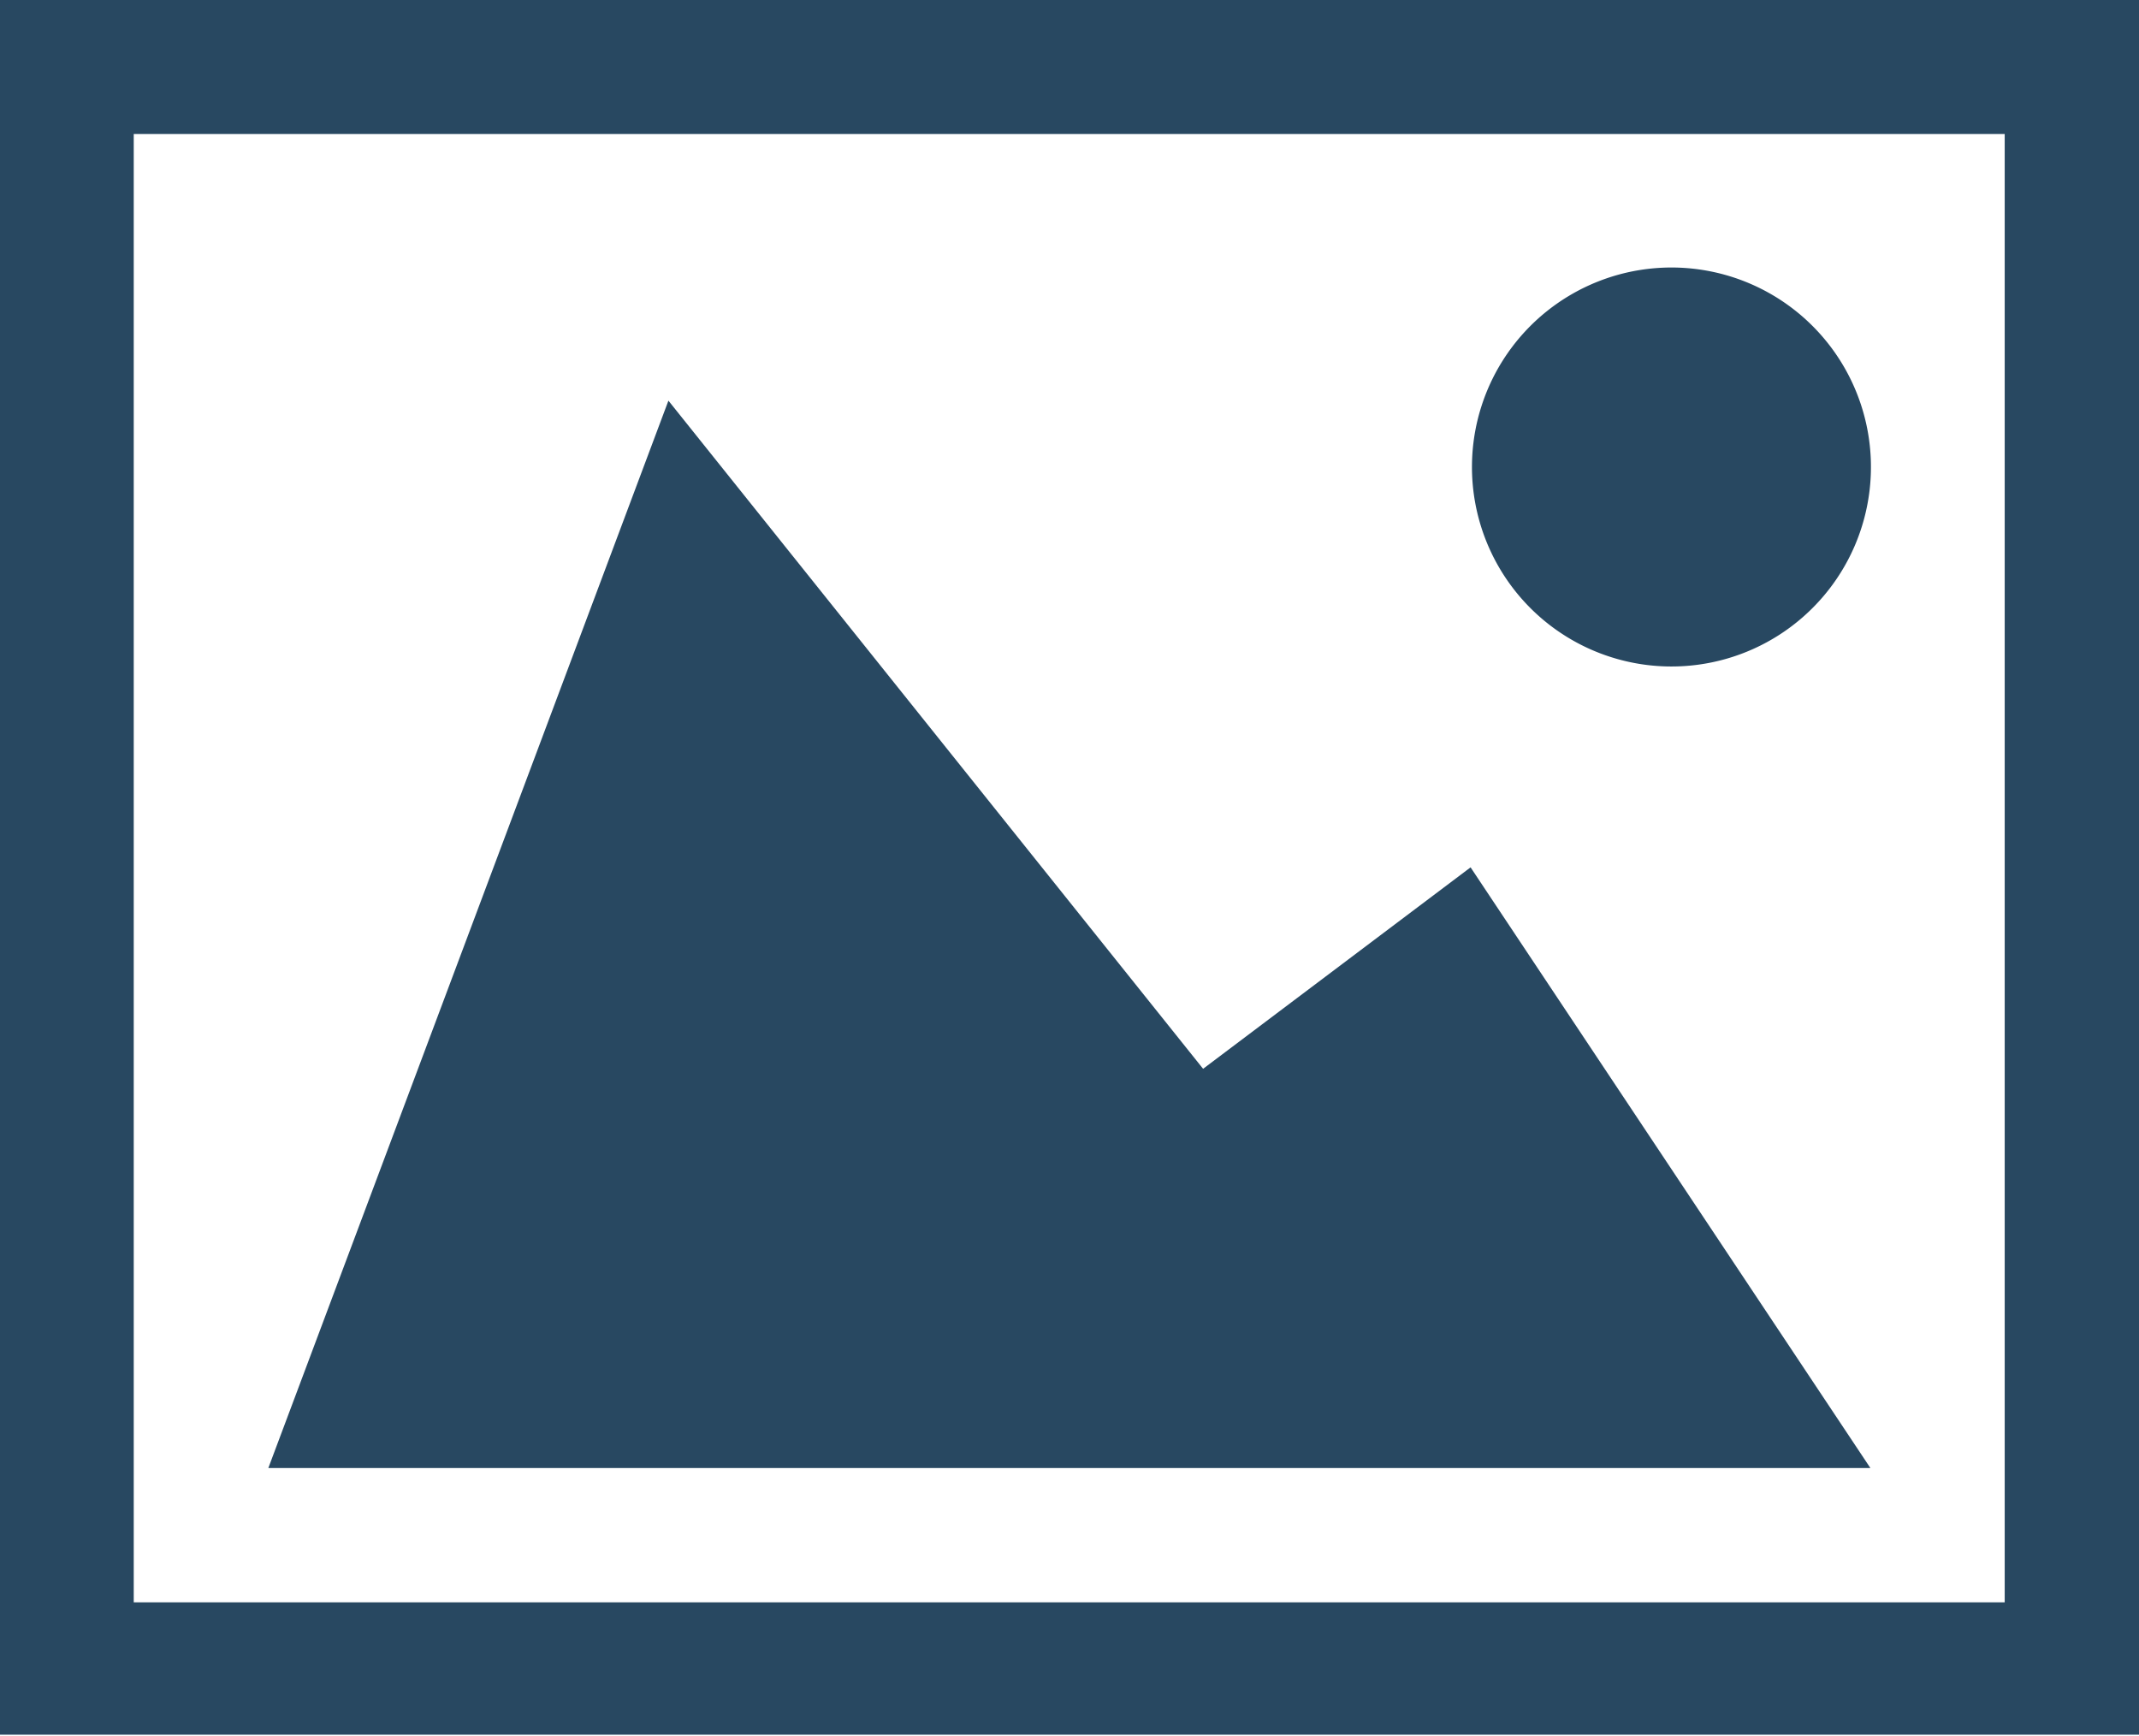
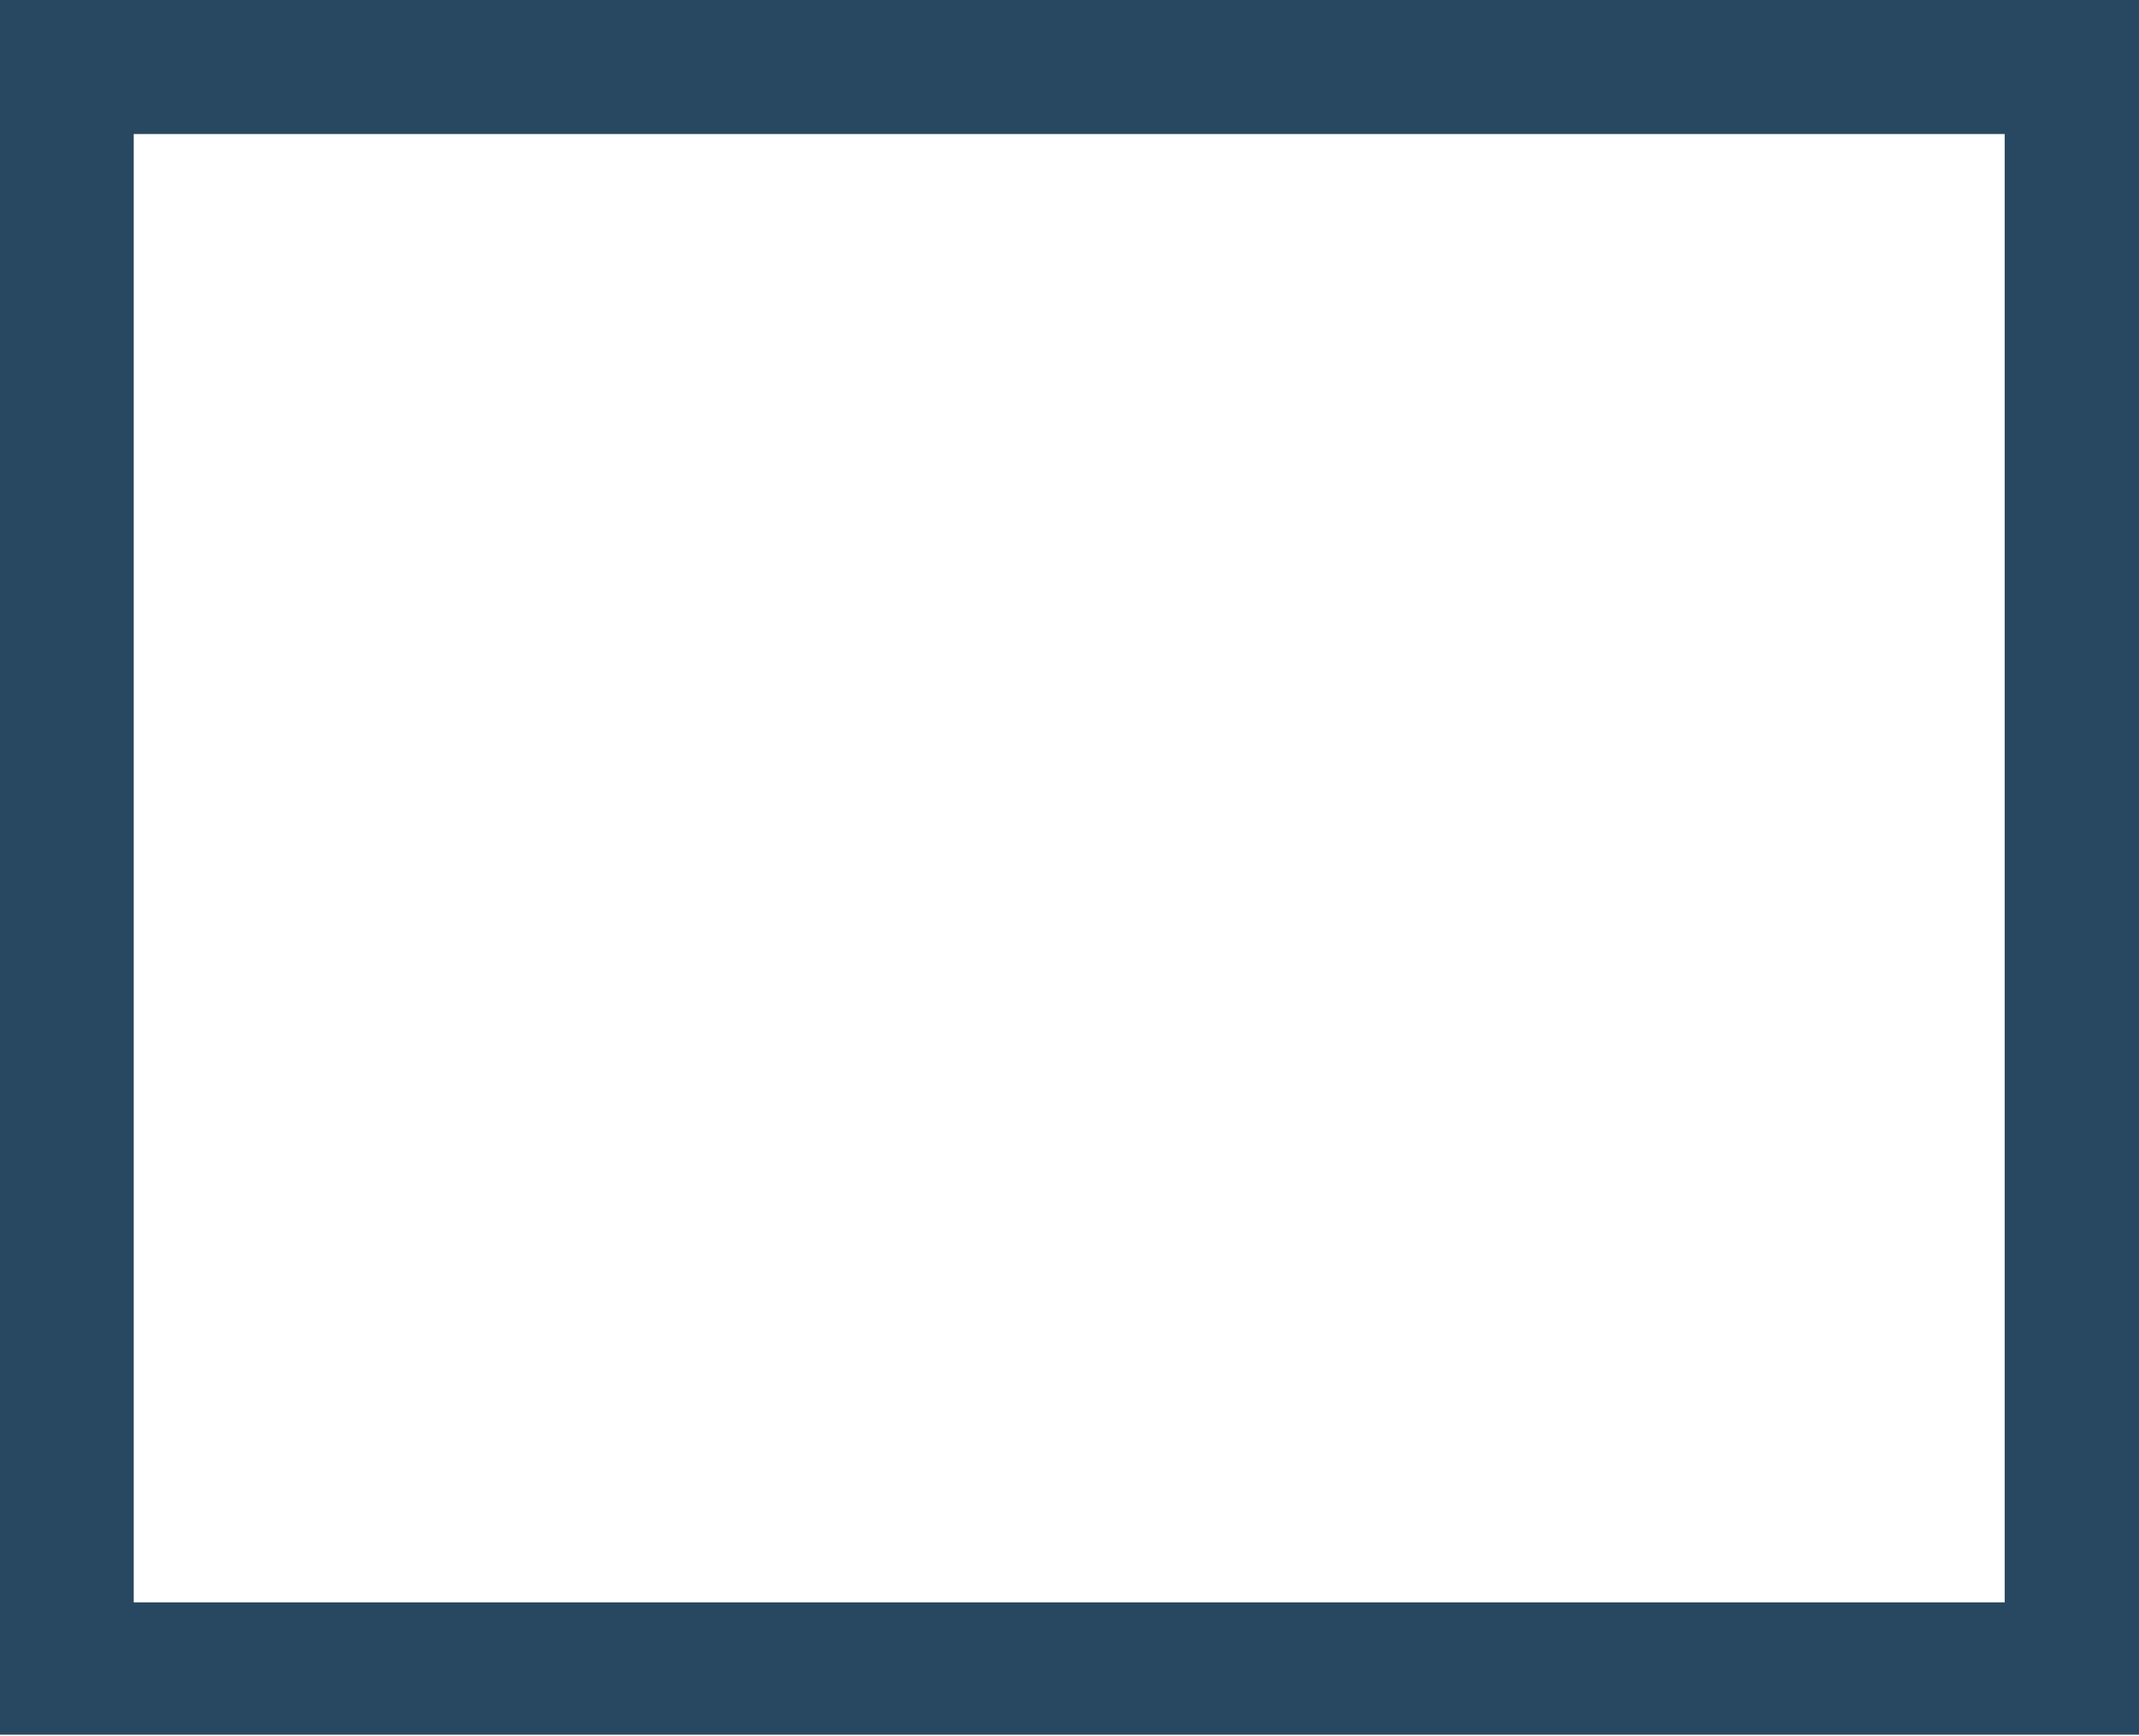
<svg xmlns="http://www.w3.org/2000/svg" viewBox="0 0 76.45 62.06">
  <defs>
    <style>.cls-1{fill:#284861;}</style>
  </defs>
  <title>bild-icon</title>
  <g id="Ebene_2" data-name="Ebene 2">
    <g id="Ebene_1-2" data-name="Ebene 1">
      <path class="cls-1" d="M76.45,0v62H0V0H76.45ZM4.78,57.27H71.65V4.79H4.78Z" />
-       <path class="cls-1" d="M23.89,14.32,43,38.2,52.56,31,66.85,52.47H9.59C14.35,39.77,19.1,27.11,23.89,14.32Z" />
-       <path class="cls-1" d="M52.61,16.6a7.13,7.13,0,1,1,7,7.22A7.13,7.13,0,0,1,52.61,16.6Z" />
    </g>
  </g>
</svg>